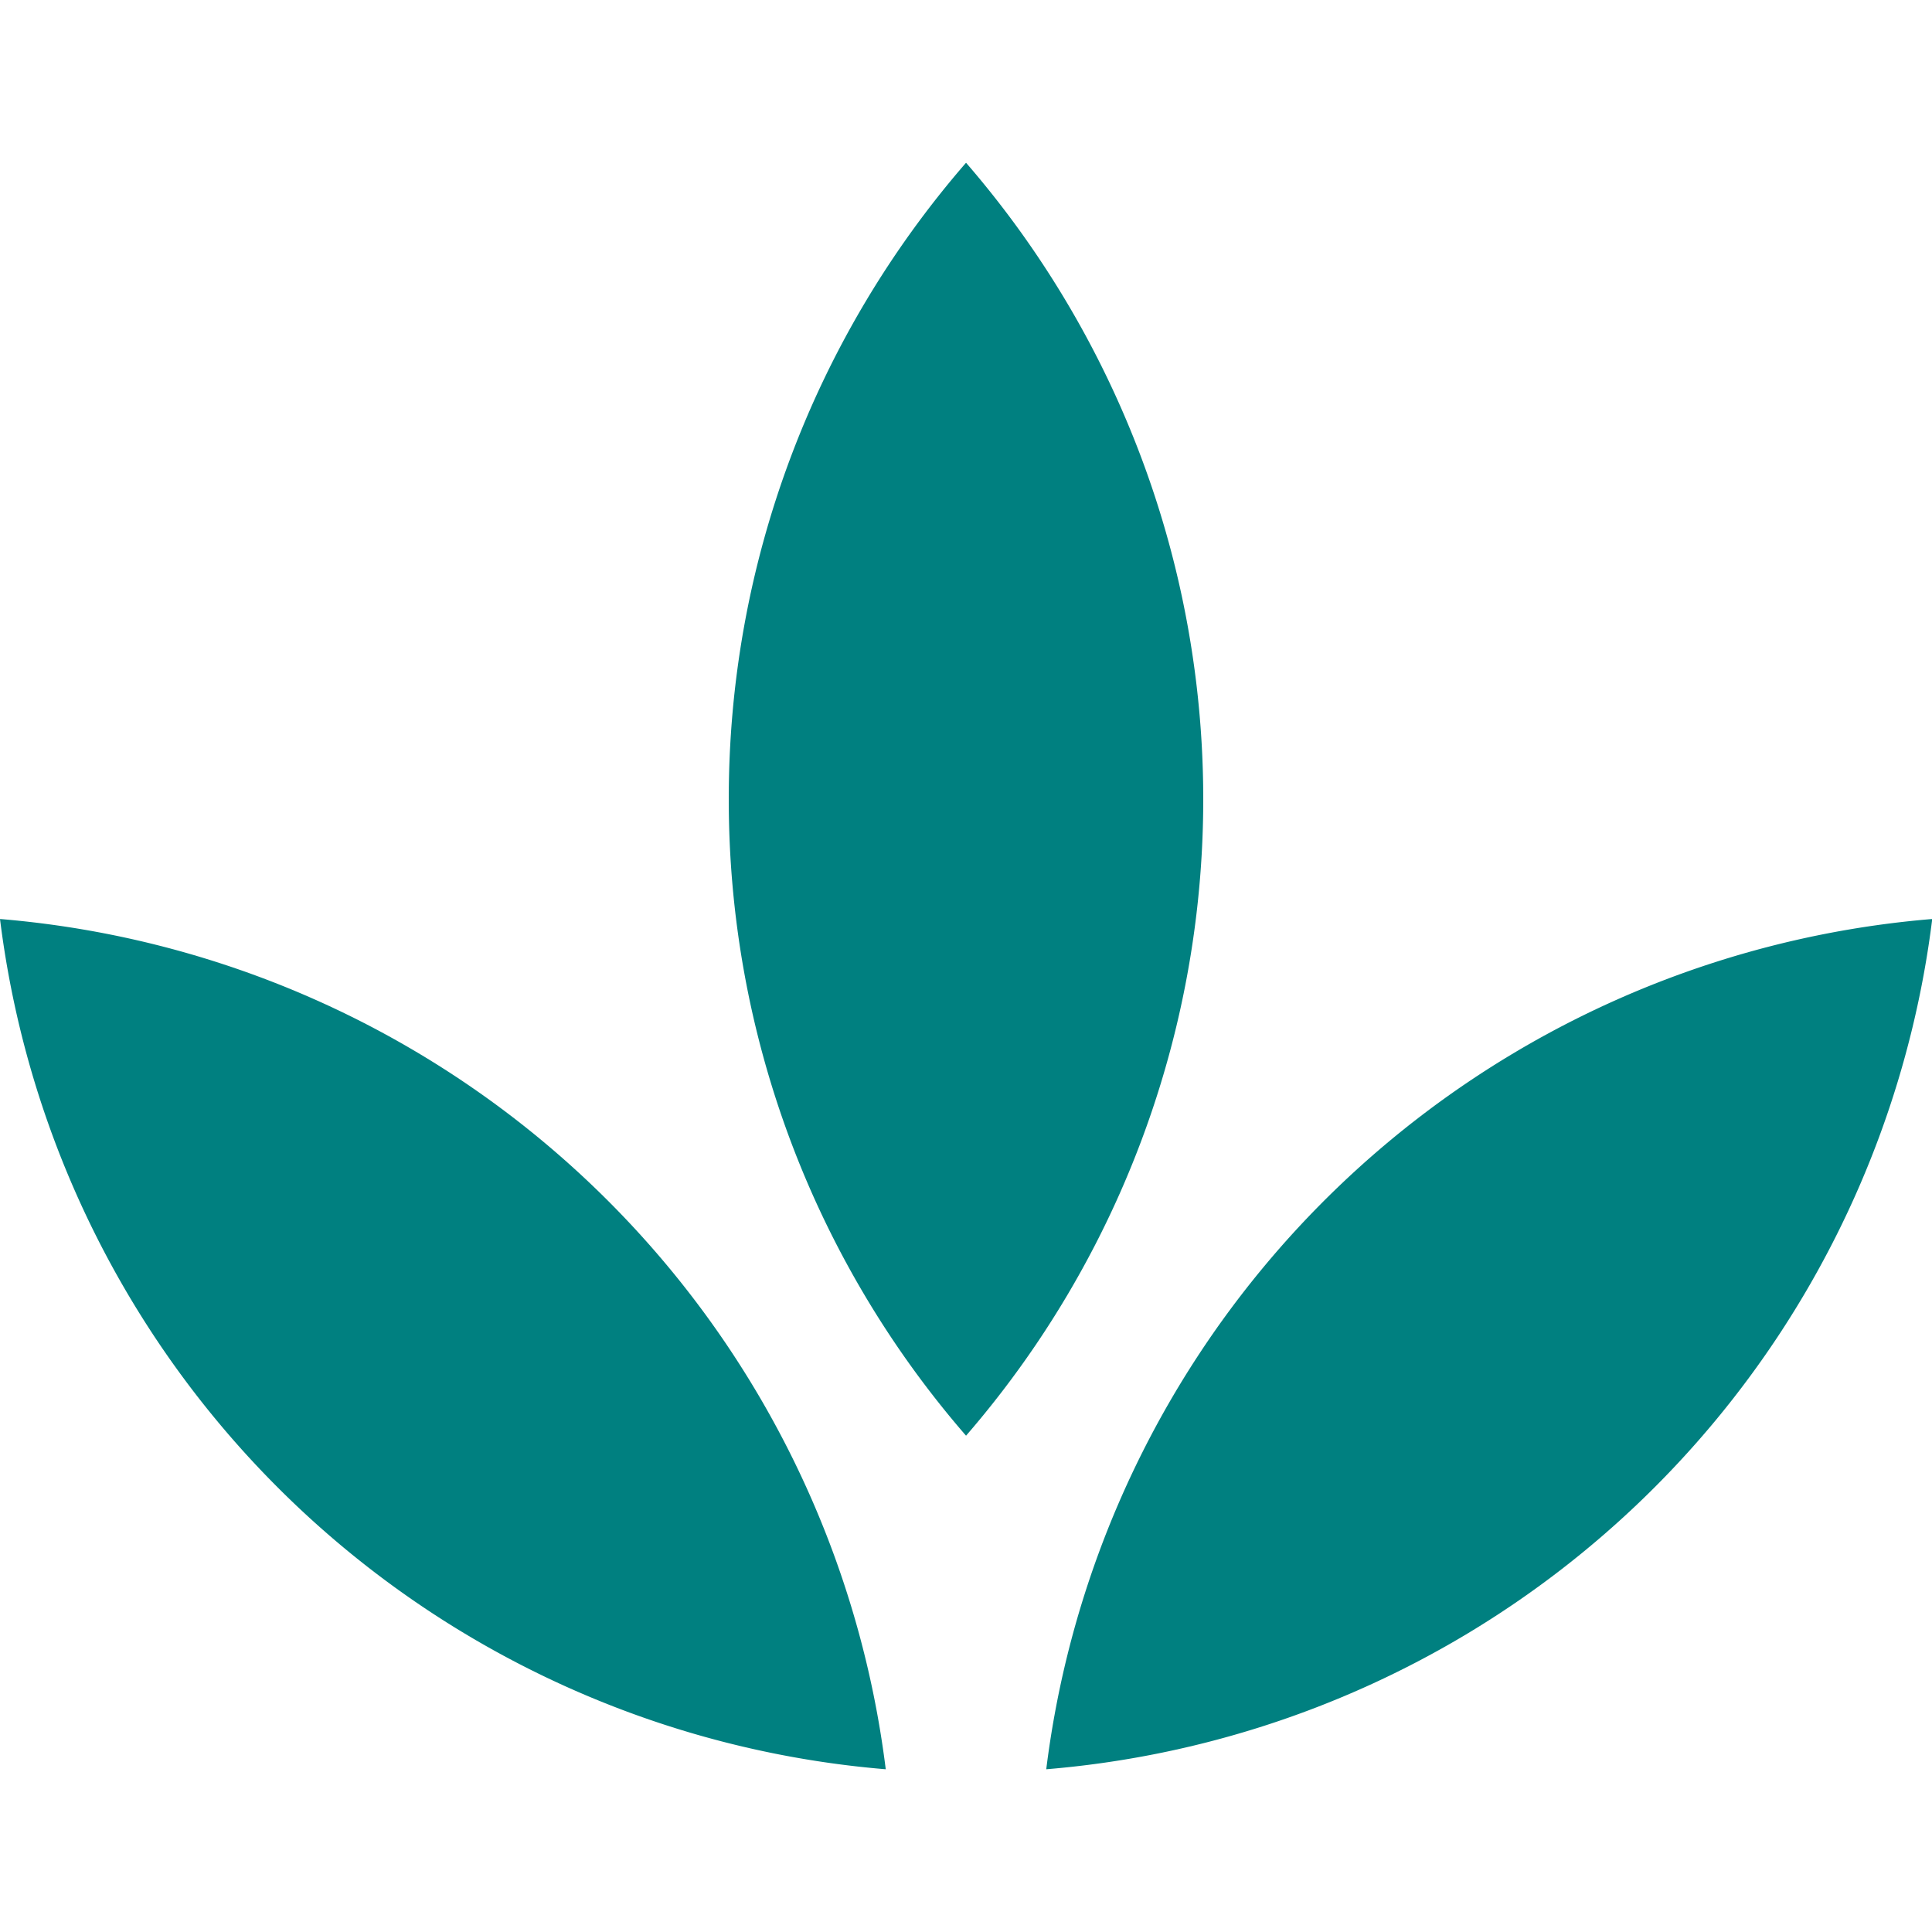
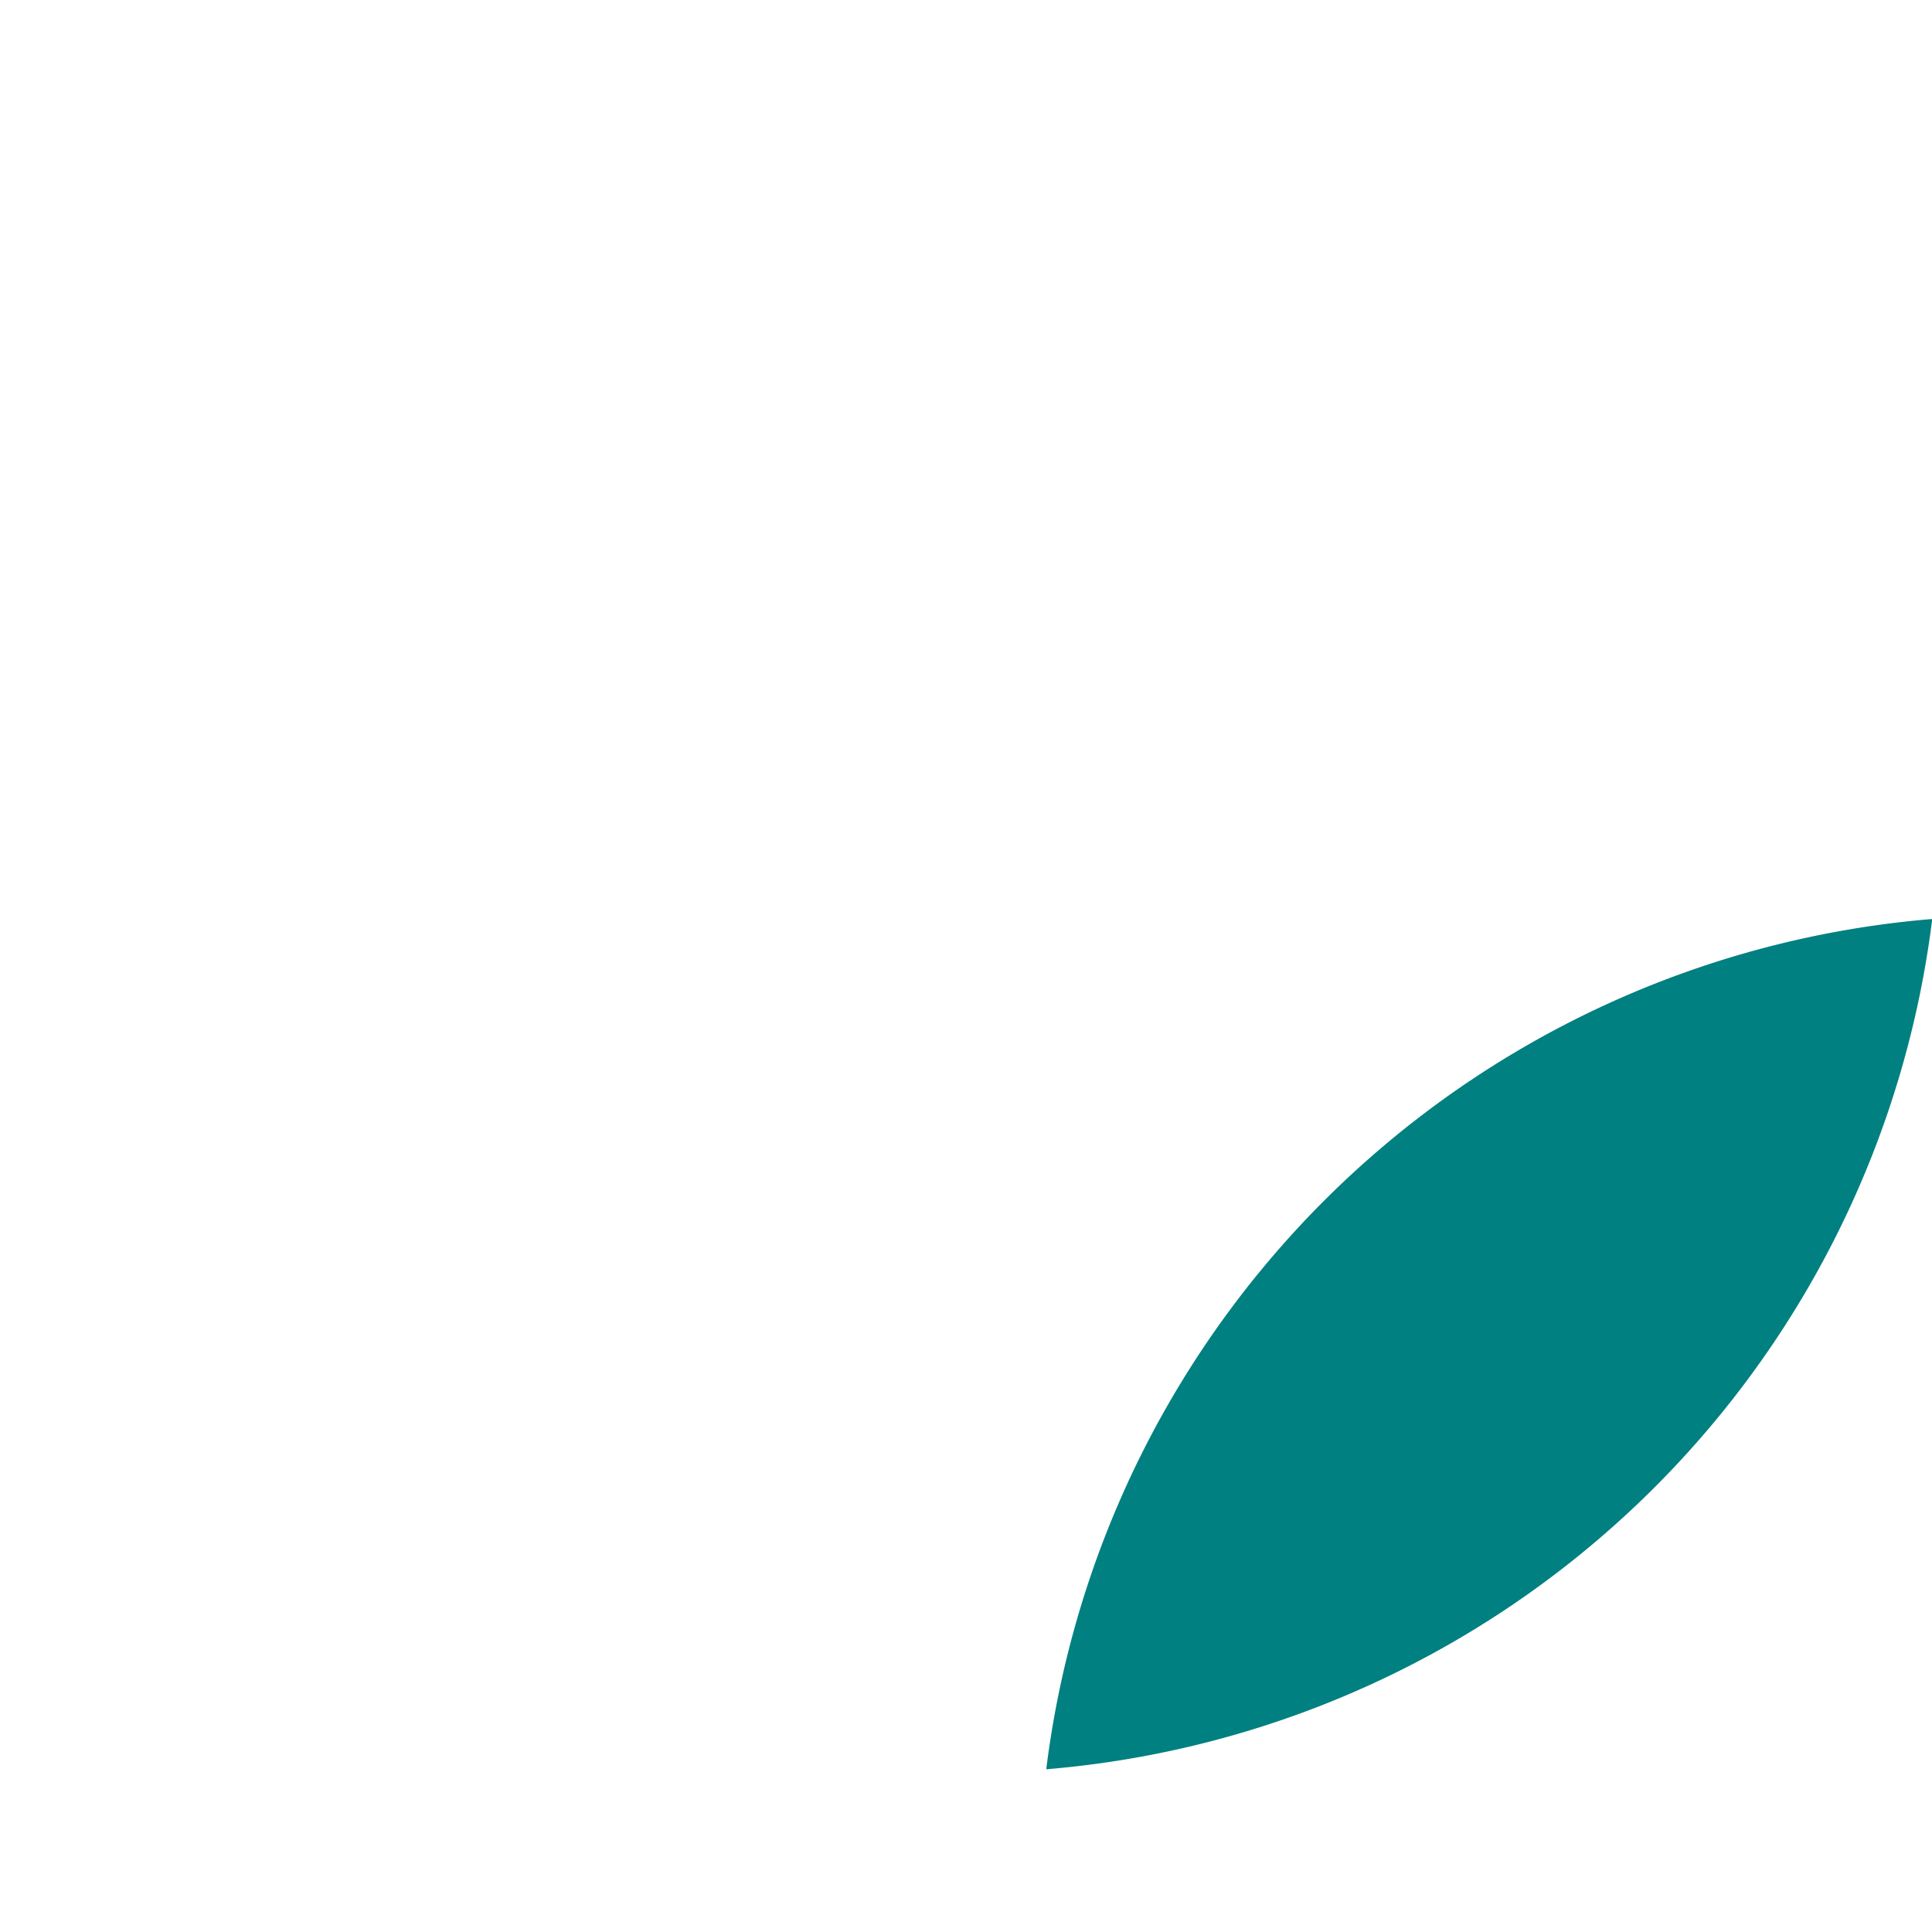
<svg xmlns="http://www.w3.org/2000/svg" id="Layer_1" data-name="Layer 1" width="100" height="100" viewBox="0 0 250.97 208.69">
  <defs />
  <path fill="#008080" d="M135.91,208.69A126.46,126.46,0,0,0,251,98.24,126.46,126.46,0,0,0,135.91,208.69Z" />
-   <path fill="#008080" d="M94.67,82.68a125.94,125.94,0,0,0,30.82,82.68A126.33,126.33,0,0,0,125.49,0,125.94,125.94,0,0,0,94.67,82.68Z" />
-   <path fill="#008080" d="M115.06,208.69A126.46,126.46,0,0,0,0,98.24,126.46,126.46,0,0,0,115.06,208.69Z" />
</svg>